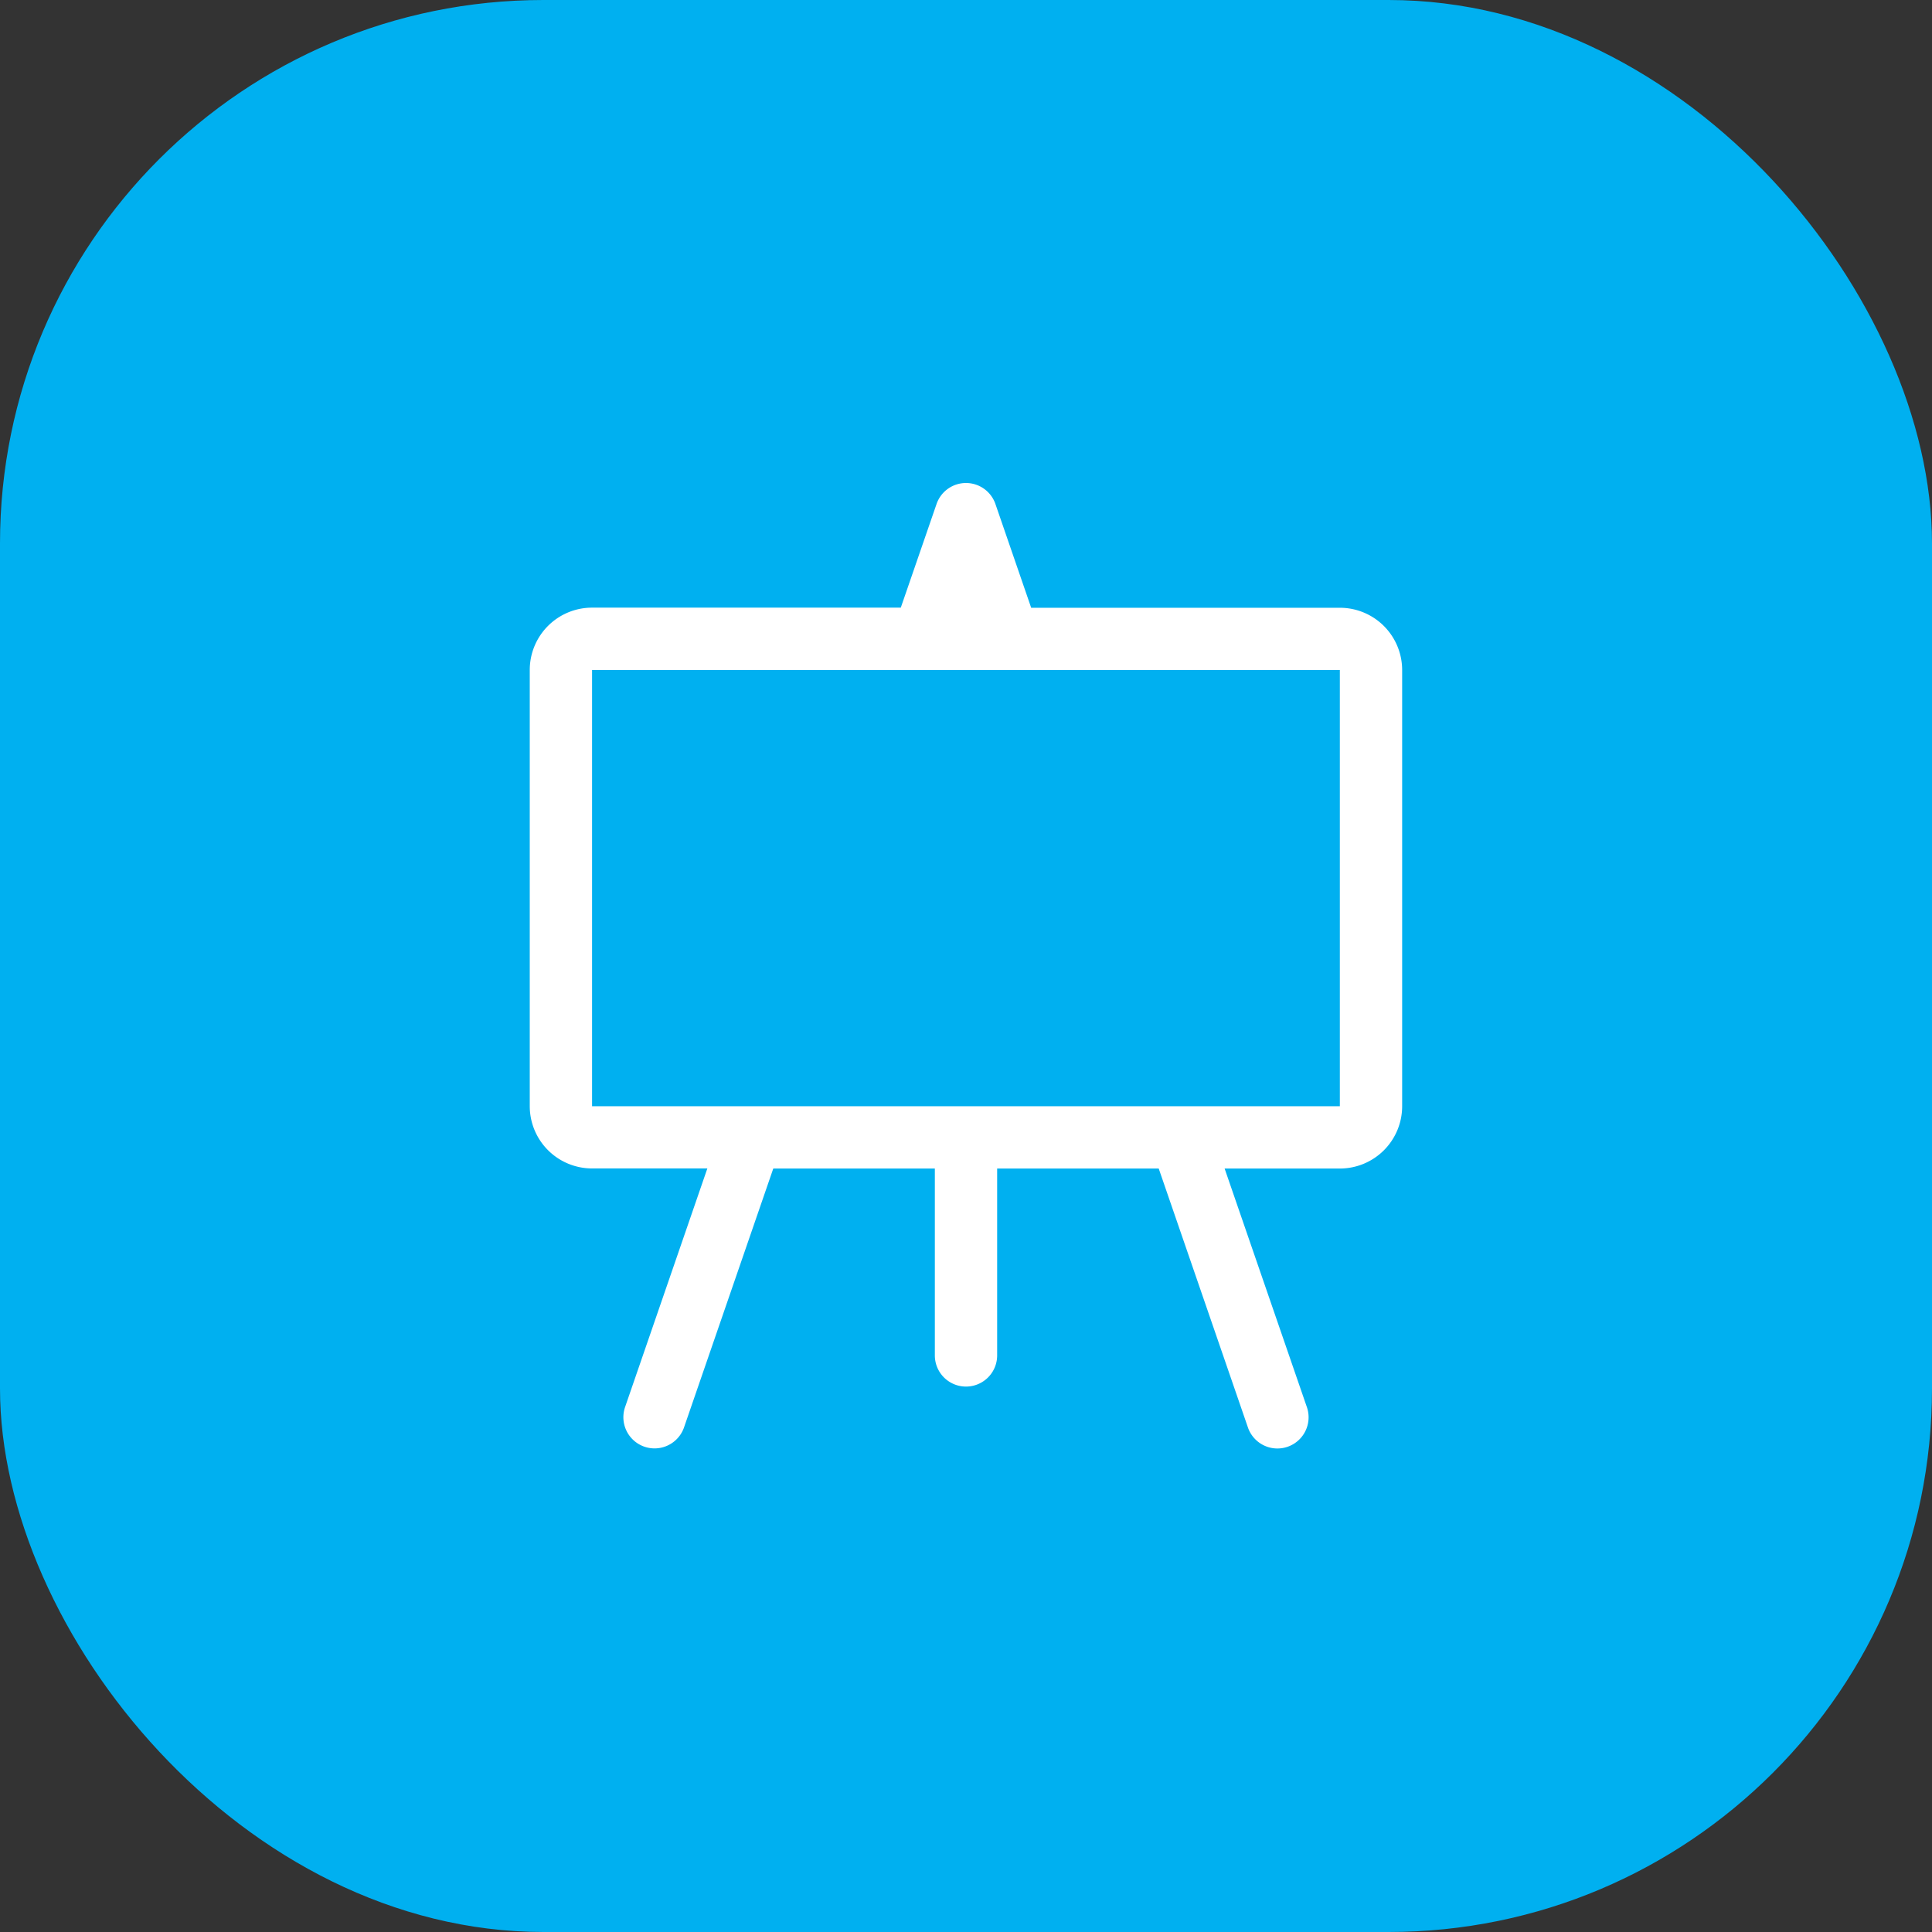
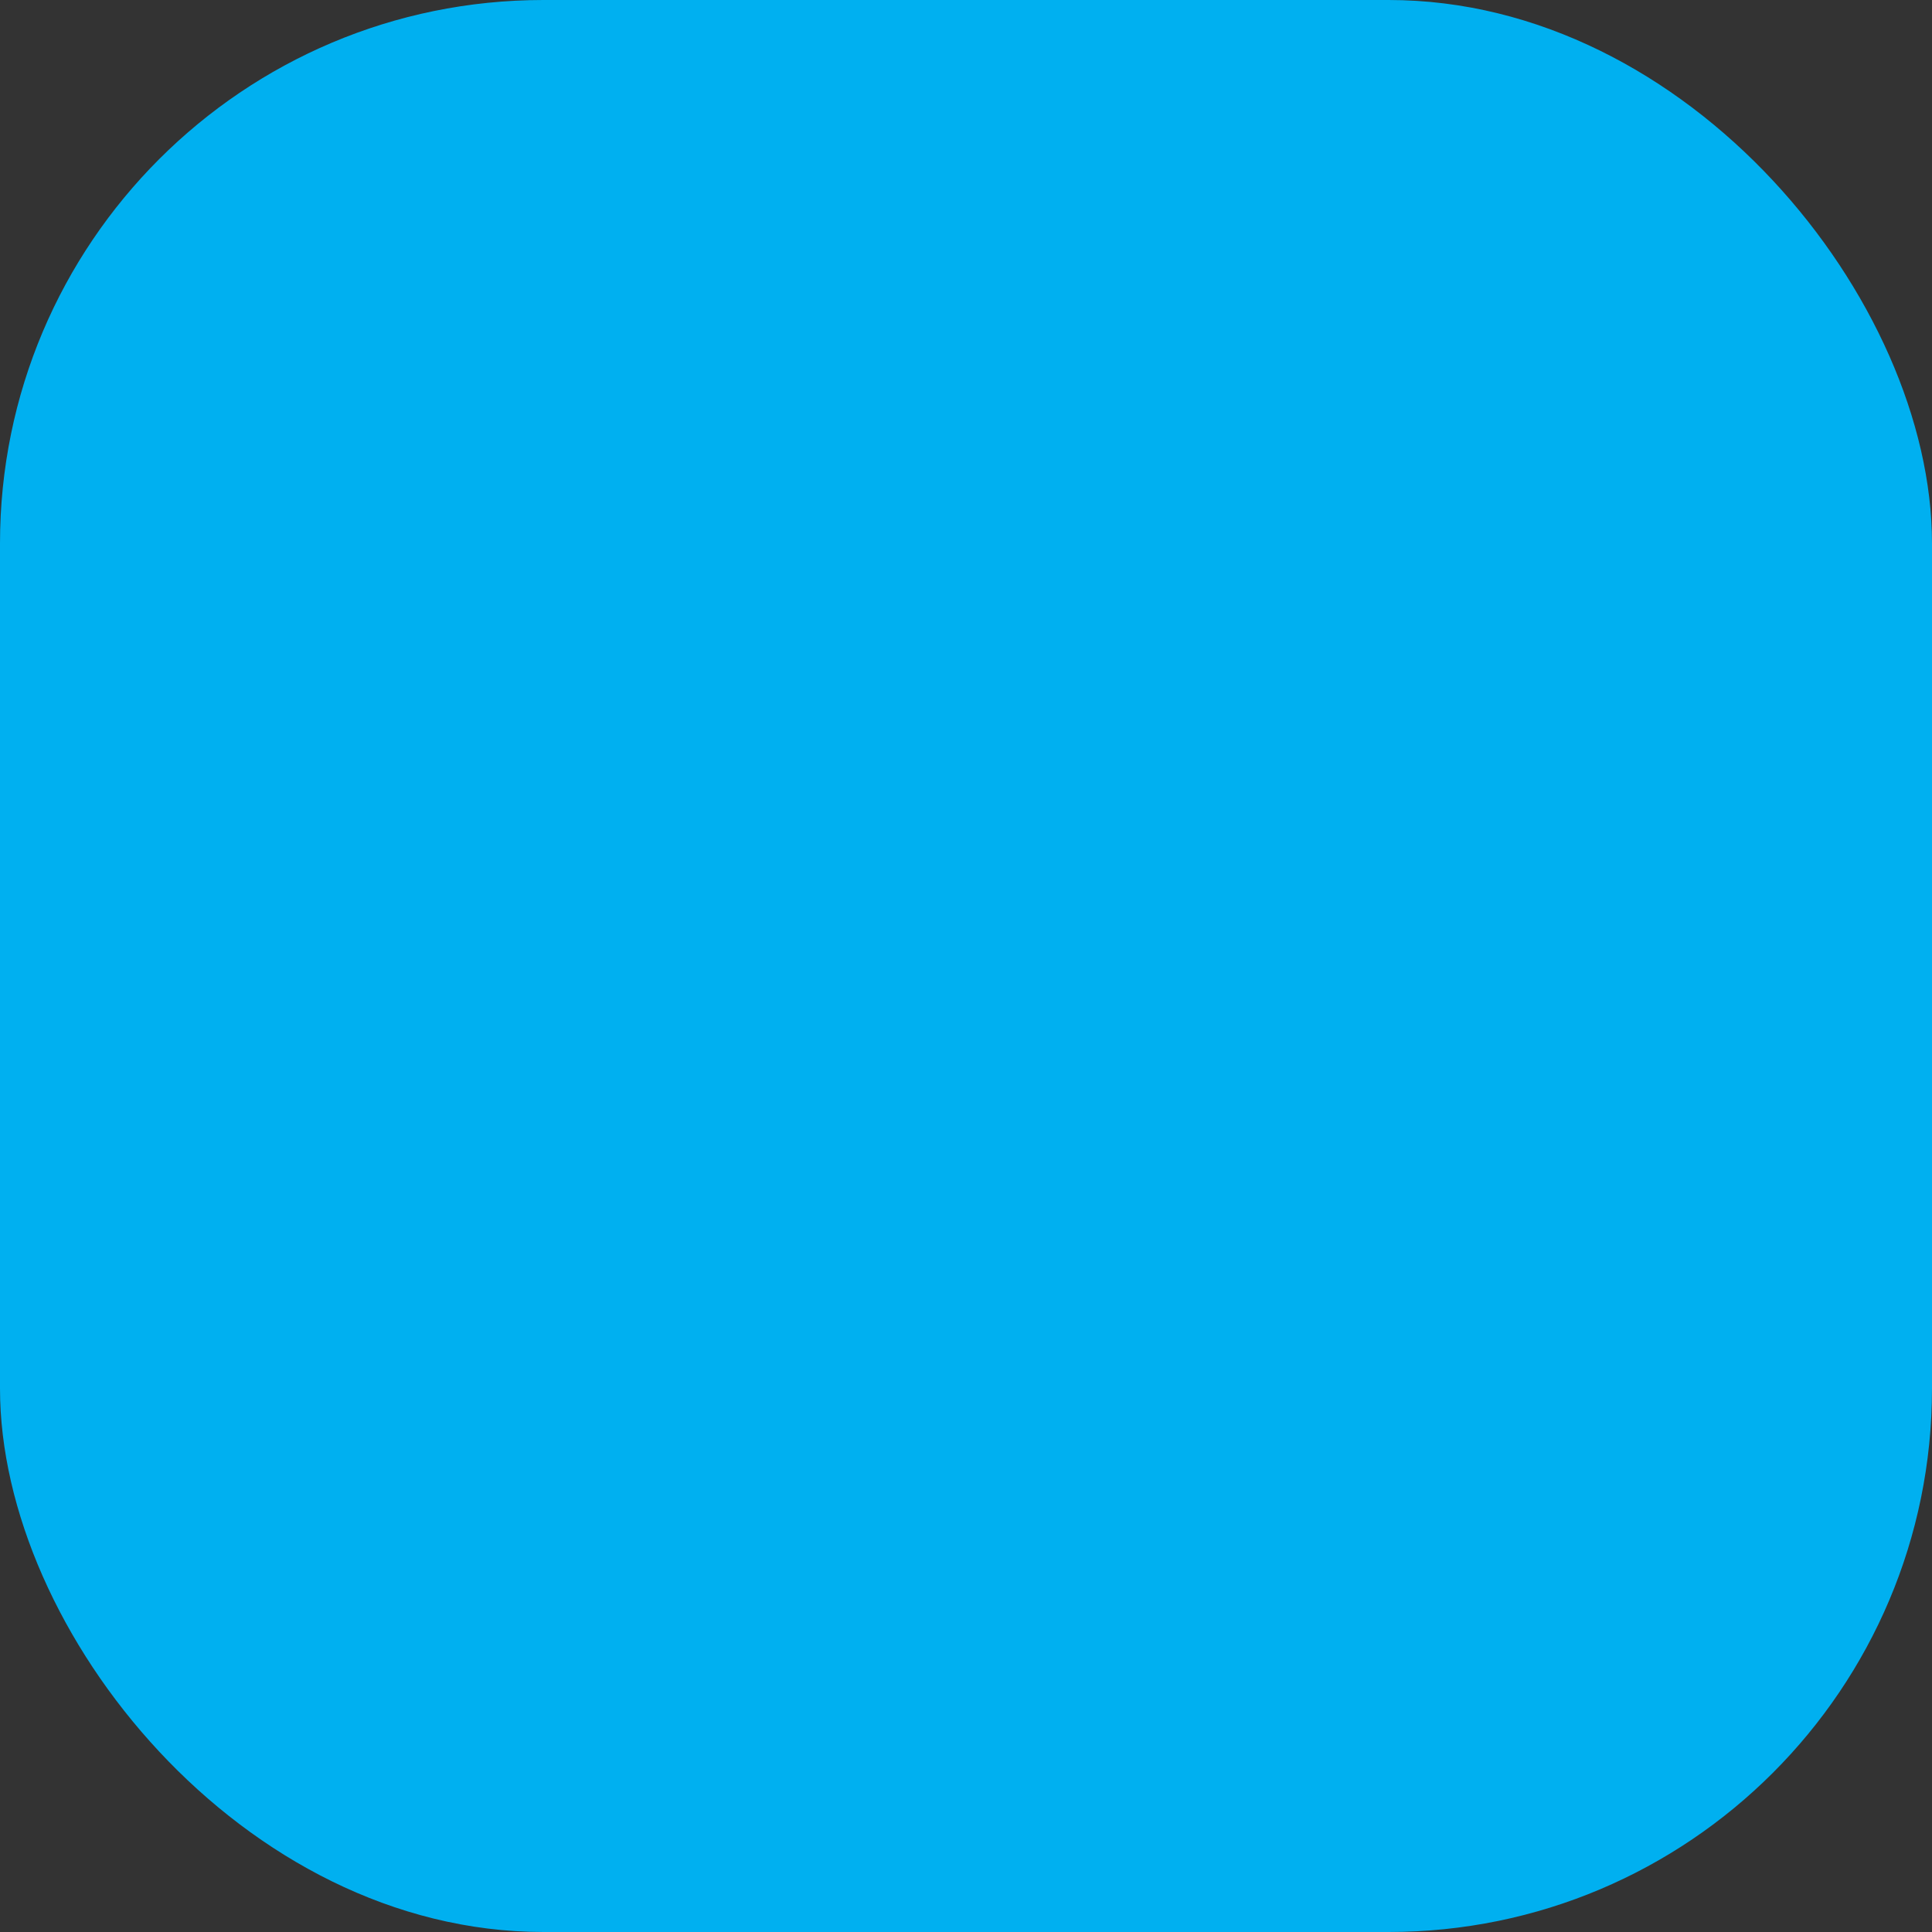
<svg xmlns="http://www.w3.org/2000/svg" width="64" height="64" viewBox="0 0 64 64">
  <rect x="0" y="0" width="64" height="64" fill="#333333" stroke="none" />
  <defs>
    <clipPath id="clip-path">
-       <rect id="矩形_180" data-name="矩形 180" width="32" height="32" transform="translate(338 259)" fill="#fff" />
-     </clipPath>
+       </clipPath>
  </defs>
  <g id="组_15106" data-name="组 15106" transform="translate(-322 -243)">
    <g id="组_15105" data-name="组 15105">
      <rect id="矩形_141" data-name="矩形 141" width="64" height="64" rx="18" transform="translate(322 243)" fill="#00b0f0" />
    </g>
    <g id="蒙版组_38" data-name="蒙版组 38" clip-path="url(#clip-path)">
-       <path id="easel" d="M16.516,0a1.032,1.032,0,0,1,.976.7l1.183,3.433H28.9a2.064,2.064,0,0,1,2.064,2.064V20.645A2.064,2.064,0,0,1,28.9,22.709H25.083l2.731,7.921a1.033,1.033,0,0,1-1.953.673L22.9,22.709H17.548V28.9a1.032,1.032,0,1,1-2.064,0V22.709H10.132L7.17,31.3a1.033,1.033,0,0,1-1.953-.673l2.731-7.921H4.129a2.064,2.064,0,0,1-2.064-2.064V6.193A2.064,2.064,0,0,1,4.129,4.129H14.356L15.539.7A1.032,1.032,0,0,1,16.516,0ZM4.129,6.193V20.645H28.9V6.193Z" transform="translate(337.484 259)" fill="#fff" />
-     </g>
+       </g>
  </g>
</svg>